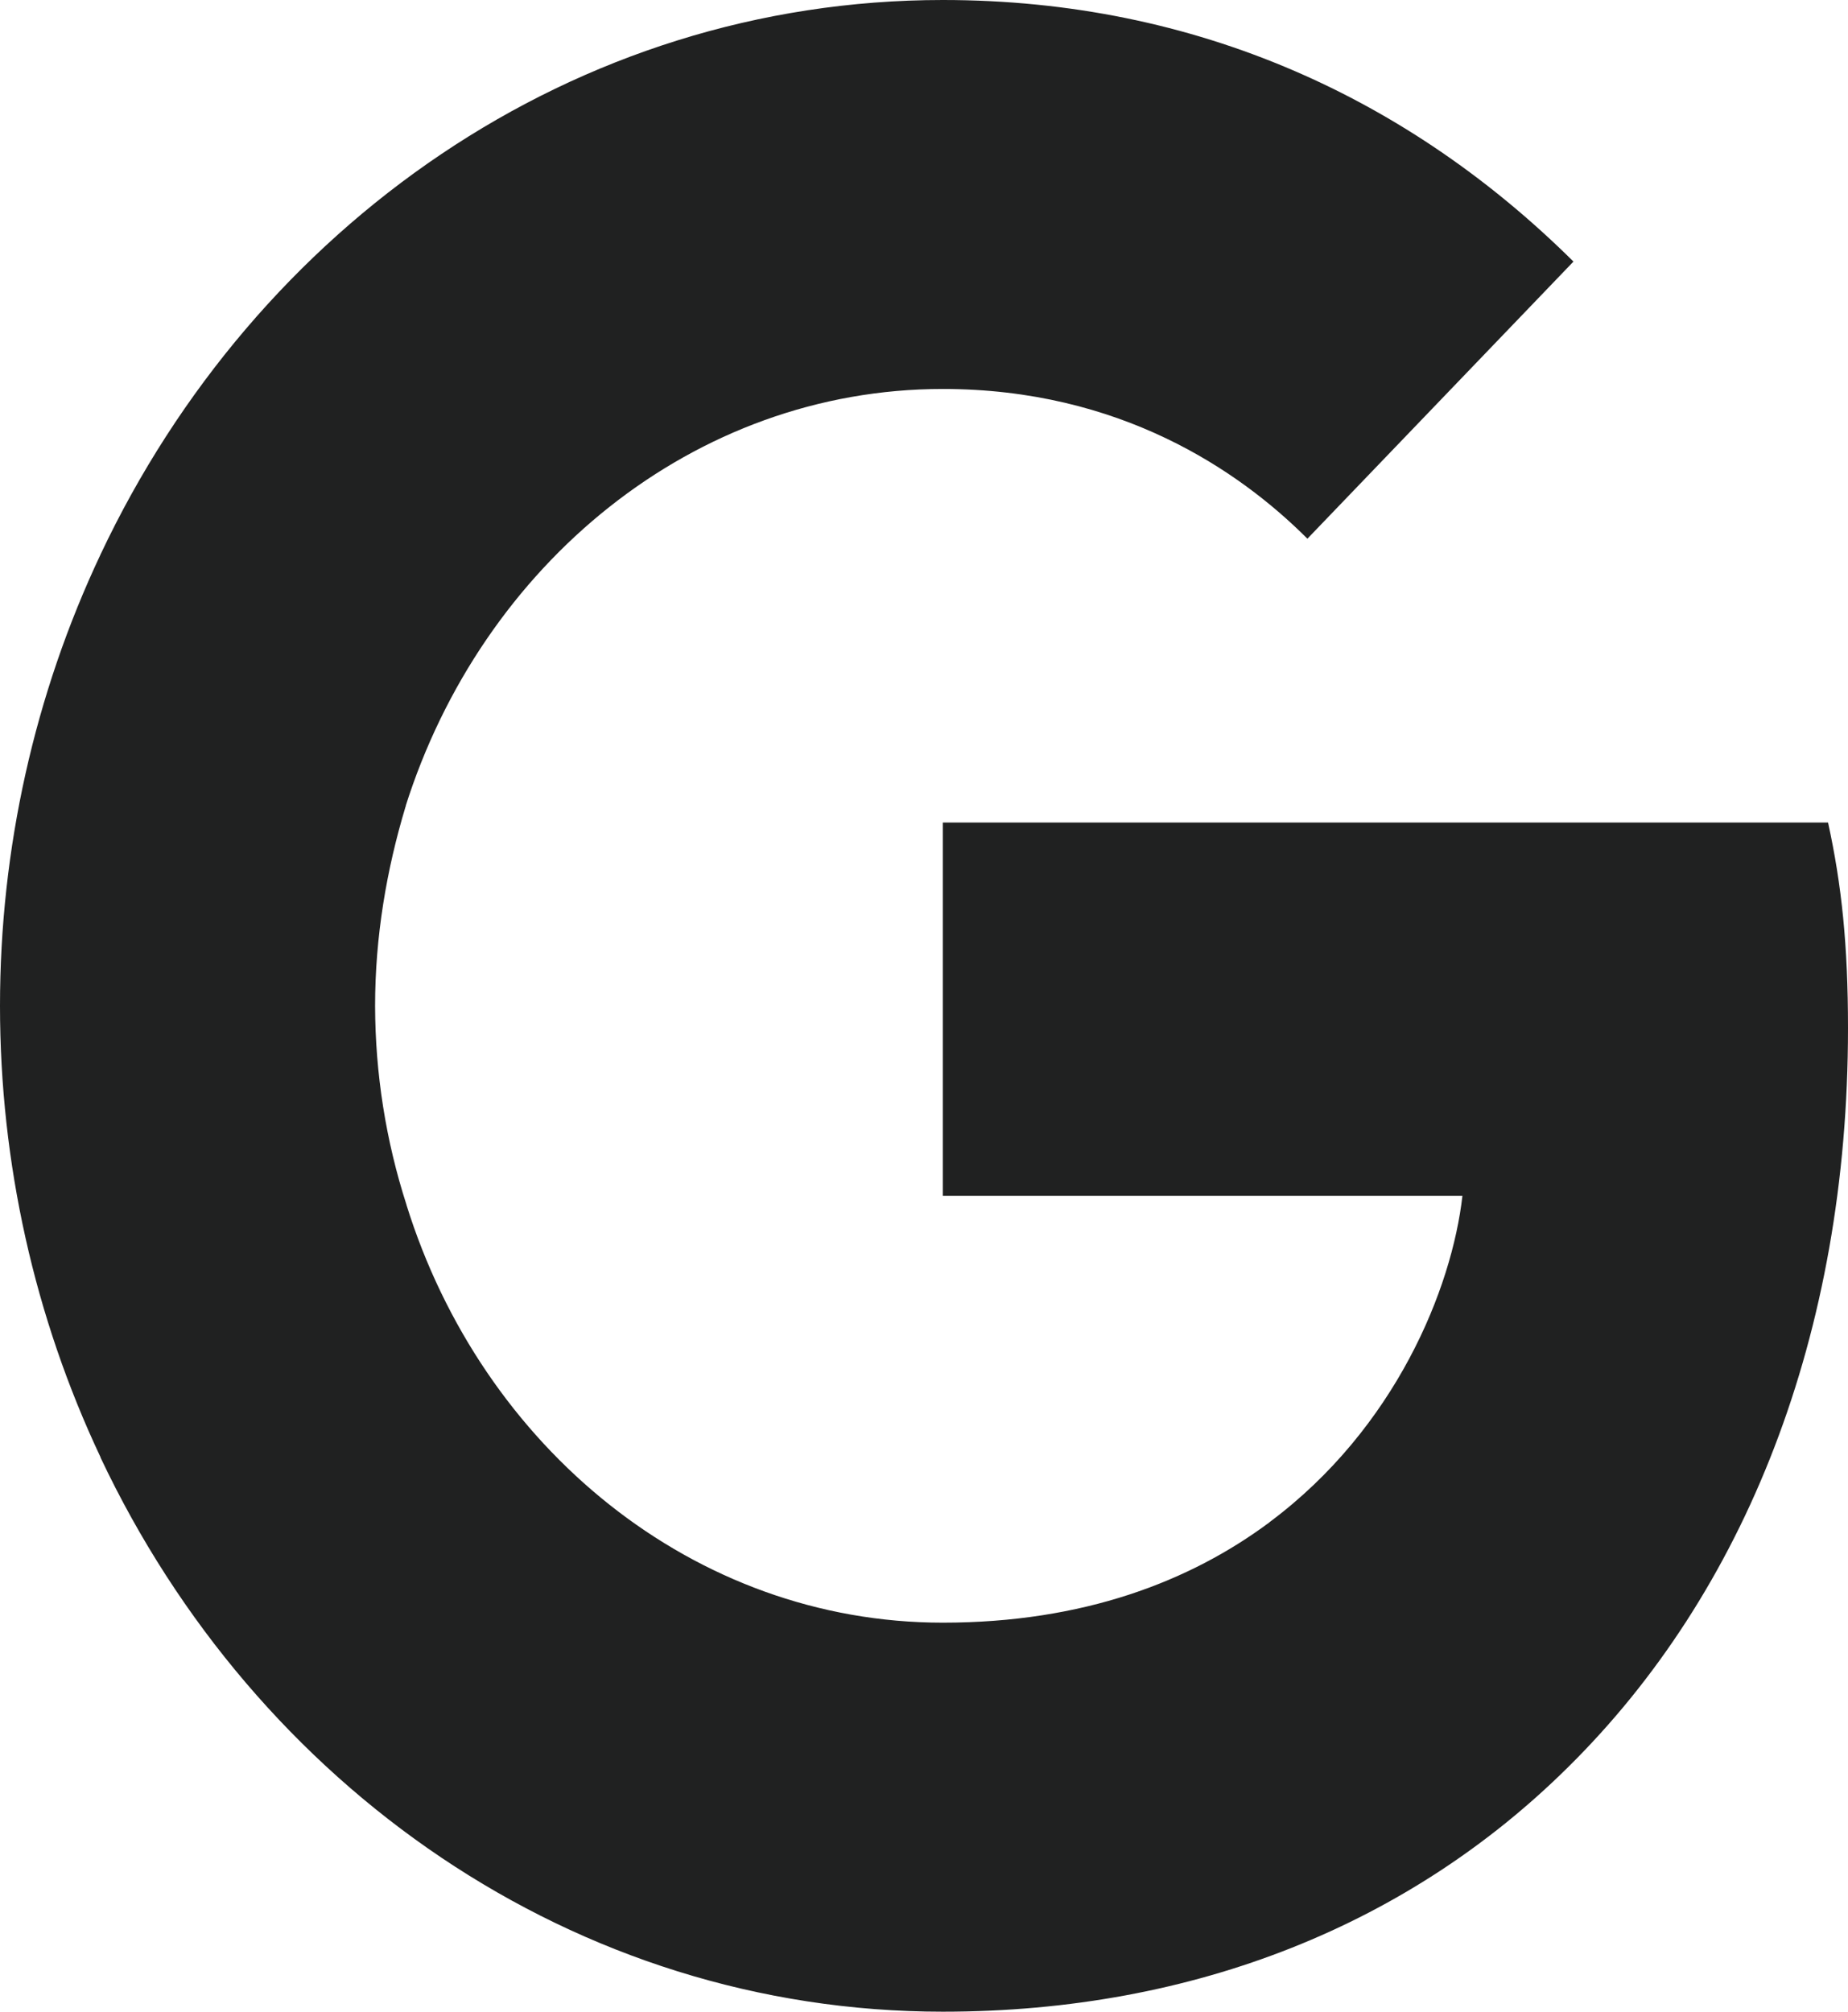
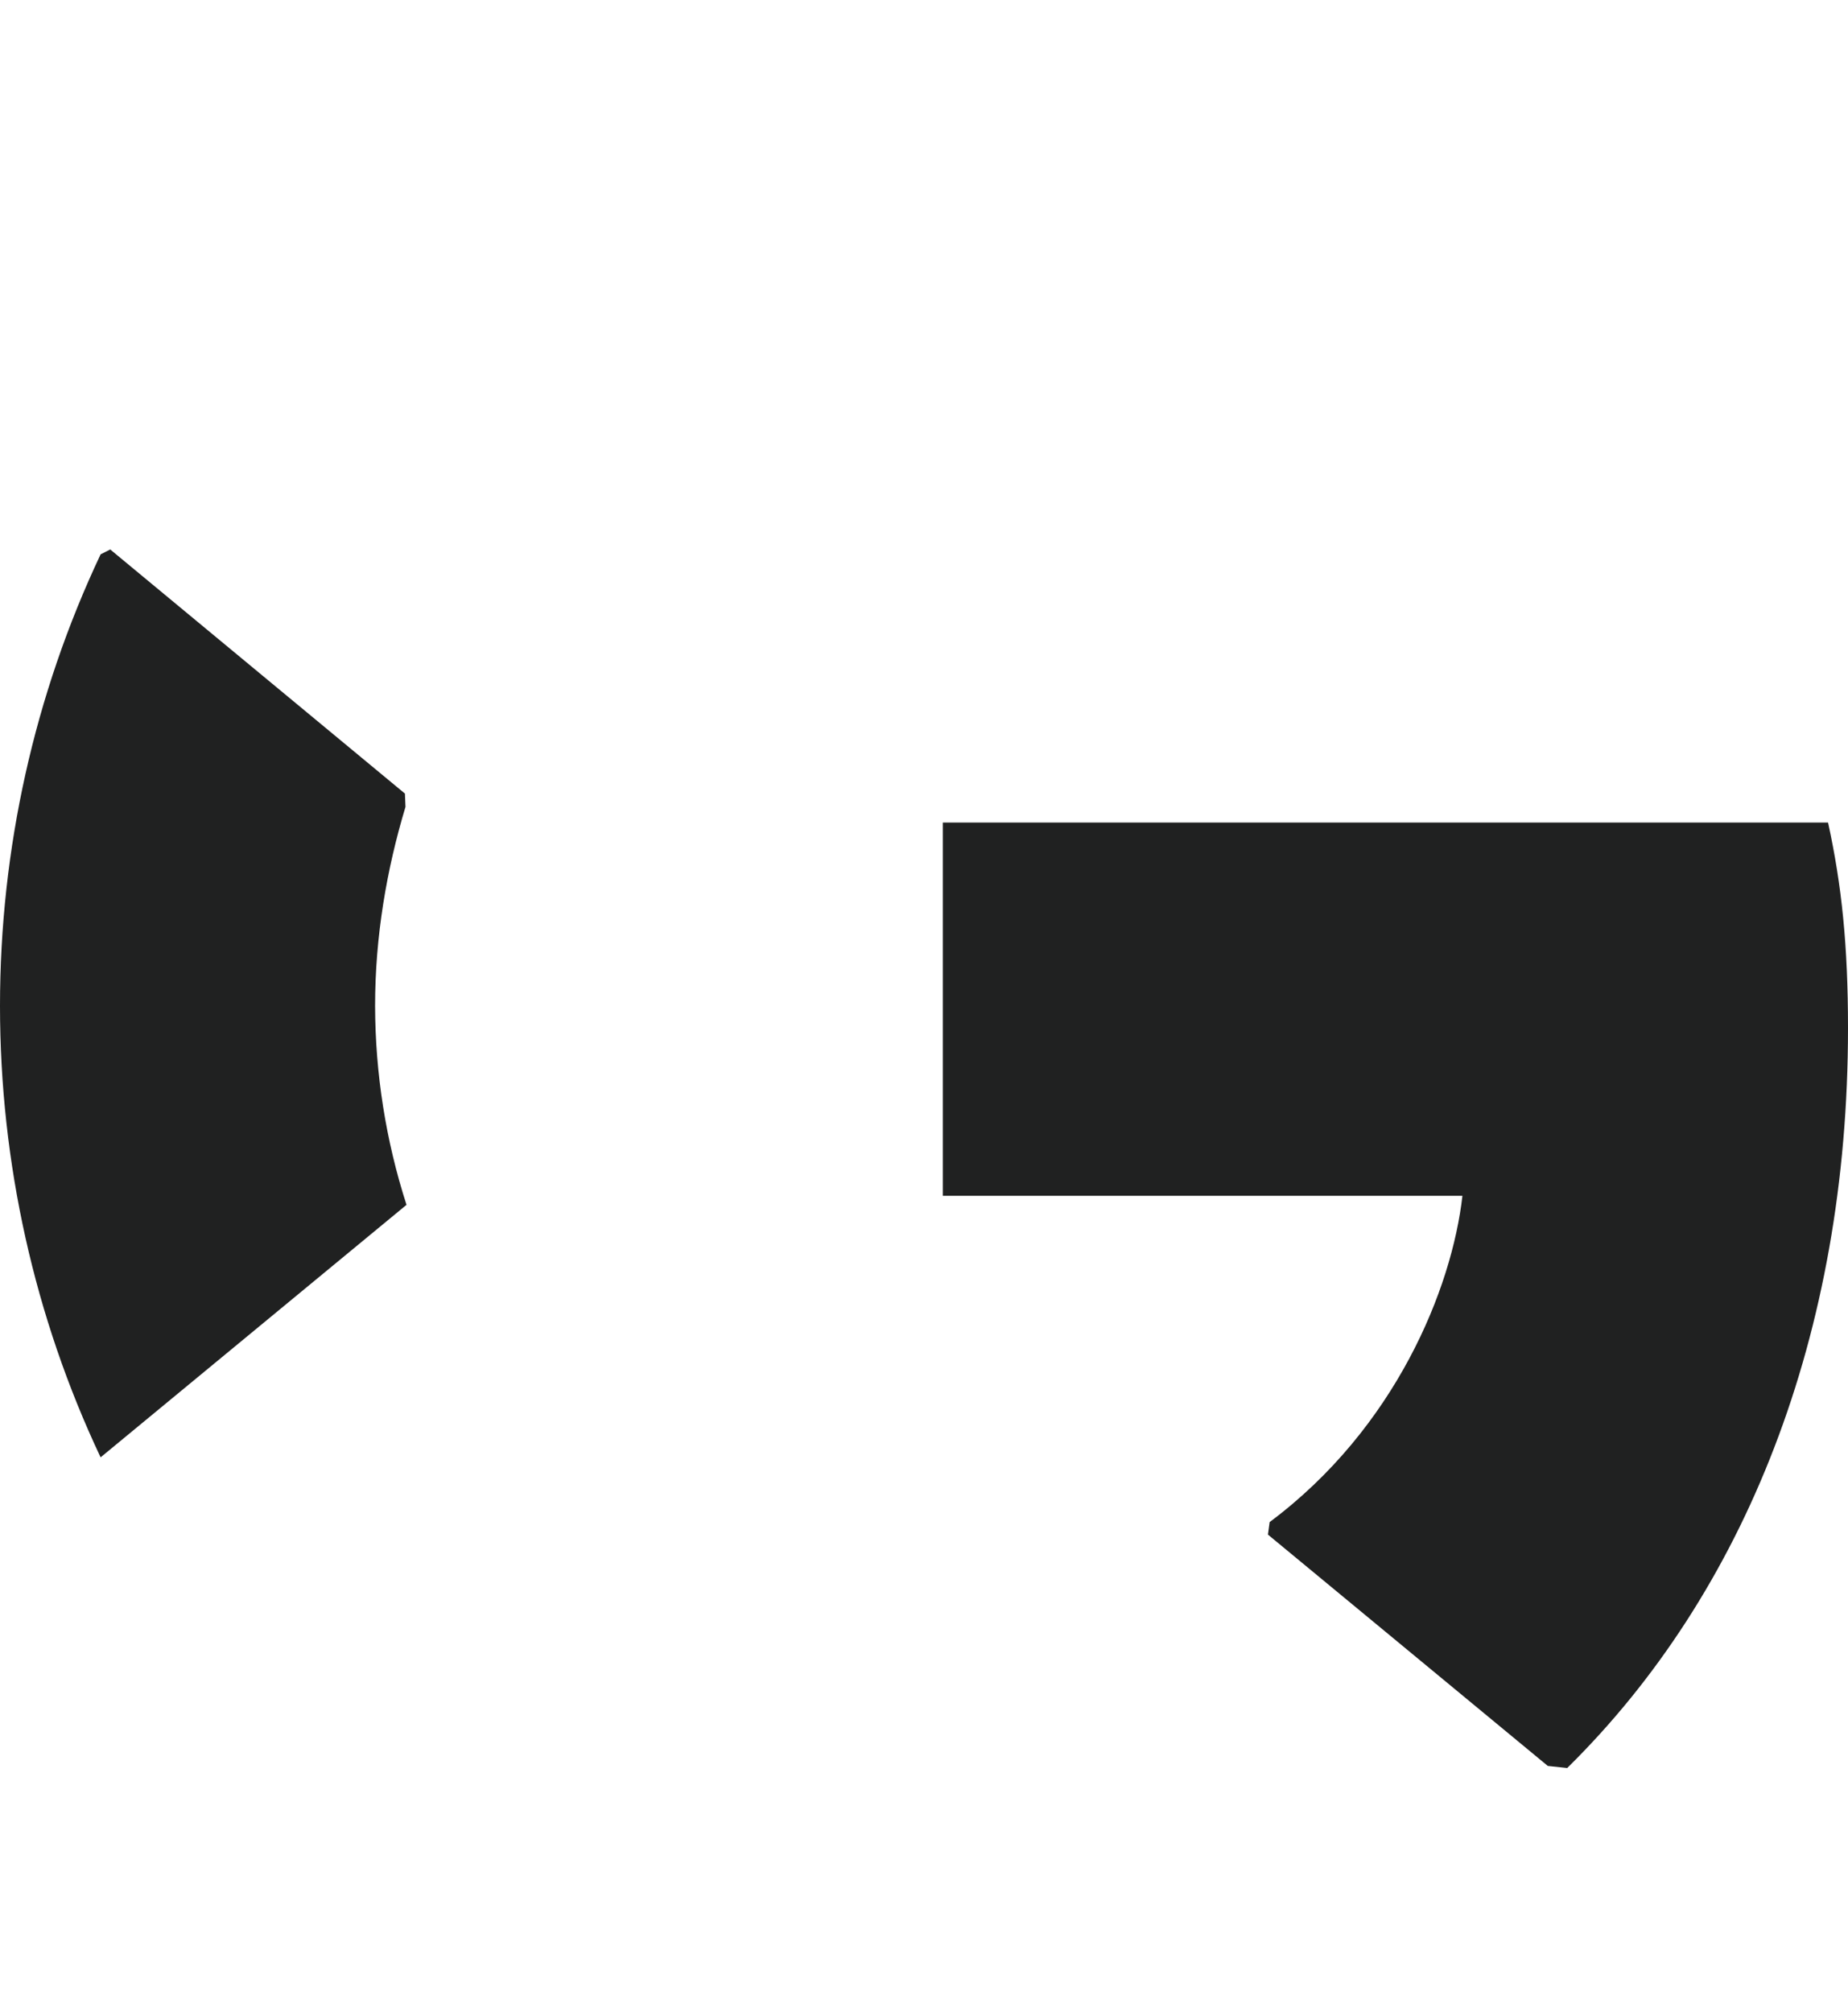
<svg xmlns="http://www.w3.org/2000/svg" width="34" height="37" viewBox="0 0 34 37" fill="none">
  <path d="M34 18.911C34 17.389 33.885 16.281 33.633 15.129H17.346V21.994H26.906C26.713 23.702 25.673 26.27 23.359 27.995L23.328 28.225L28.477 32.48L28.834 32.518C32.111 29.292 34 24.543 34 18.911Z" fill="#202121" />
-   <path d="M17.346 37C22.03 37 25.961 35.356 28.834 32.518L23.359 27.997C21.895 29.087 19.928 29.845 17.346 29.845C12.758 29.845 8.865 26.618 7.477 22.157L7.273 22.176L1.918 26.596L1.848 26.804C4.702 32.848 10.563 37 17.346 37Z" fill="#202121" />
  <path d="M7.479 22.16C7.099 20.982 6.904 19.746 6.901 18.501C6.901 17.226 7.113 15.993 7.46 14.841L7.45 14.596L2.028 10.106L1.851 10.196C0.634 12.772 0 15.616 0 18.5C0 21.384 0.634 24.228 1.851 26.804L7.479 22.16Z" fill="#202121" />
-   <path d="M17.346 7.154C20.603 7.154 22.8 8.654 24.054 9.908L28.949 4.811C25.942 1.83 22.03 0 17.347 0C10.561 0 4.702 4.152 1.85 10.197L7.458 14.841C8.866 10.381 12.76 7.154 17.346 7.154Z" fill="#202121" />
</svg>